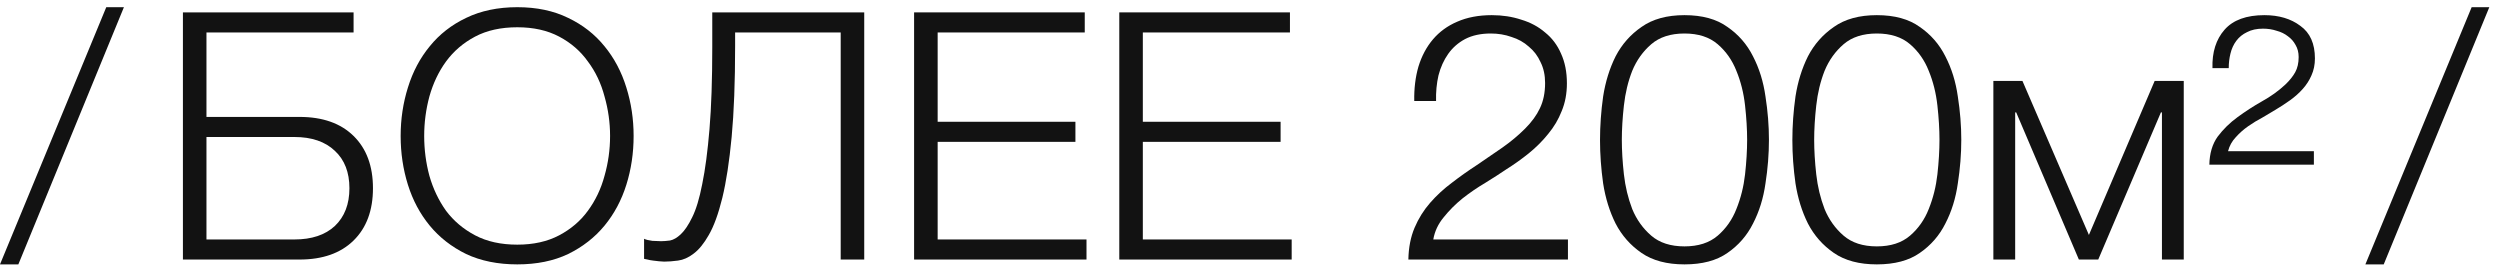
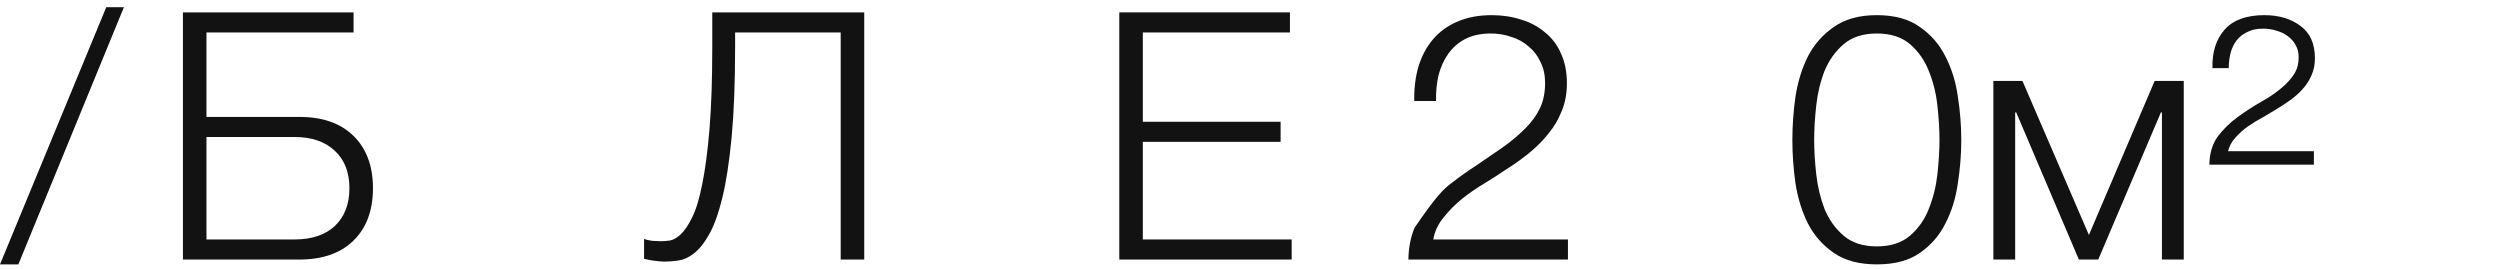
<svg xmlns="http://www.w3.org/2000/svg" width="130" height="14" viewBox="0 0 130 14" fill="none">
  <path d="M0 13.748L5.526 0.374H6.444L0.954 13.748H0Z" fill="#121212" />
  <path d="M9.512 0.644H18.386V1.688H10.736V6.08H15.578C16.778 6.08 17.714 6.41 18.386 7.07C19.058 7.73 19.394 8.636 19.394 9.788C19.394 10.94 19.058 11.846 18.386 12.506C17.714 13.166 16.778 13.496 15.578 13.496H9.512V0.644ZM15.308 12.452C16.208 12.452 16.91 12.218 17.414 11.75C17.918 11.27 18.17 10.616 18.17 9.788C18.17 8.96 17.918 8.312 17.414 7.844C16.91 7.364 16.208 7.124 15.308 7.124H10.736V12.452H15.308Z" fill="#121212" />
-   <path d="M26.9 13.748C25.892 13.748 25.004 13.568 24.236 13.208C23.48 12.836 22.85 12.344 22.346 11.732C21.842 11.12 21.464 10.412 21.212 9.608C20.96 8.804 20.834 7.958 20.834 7.07C20.834 6.194 20.96 5.354 21.212 4.55C21.464 3.734 21.842 3.02 22.346 2.408C22.85 1.784 23.48 1.292 24.236 0.932C25.004 0.56 25.892 0.374 26.9 0.374C27.908 0.374 28.79 0.56 29.546 0.932C30.302 1.292 30.932 1.784 31.436 2.408C31.94 3.02 32.318 3.734 32.57 4.55C32.822 5.354 32.948 6.194 32.948 7.07C32.948 7.958 32.822 8.804 32.57 9.608C32.318 10.412 31.94 11.12 31.436 11.732C30.932 12.344 30.302 12.836 29.546 13.208C28.79 13.568 27.908 13.748 26.9 13.748ZM26.9 12.722C27.74 12.722 28.466 12.56 29.078 12.236C29.69 11.912 30.188 11.486 30.572 10.958C30.968 10.418 31.256 9.812 31.436 9.14C31.628 8.468 31.724 7.778 31.724 7.07C31.724 6.374 31.628 5.69 31.436 5.018C31.256 4.334 30.968 3.728 30.572 3.2C30.188 2.66 29.69 2.228 29.078 1.904C28.466 1.58 27.74 1.418 26.9 1.418C26.048 1.418 25.316 1.58 24.704 1.904C24.092 2.228 23.588 2.66 23.192 3.2C22.808 3.728 22.52 4.334 22.328 5.018C22.148 5.69 22.058 6.374 22.058 7.07C22.058 7.778 22.148 8.468 22.328 9.14C22.52 9.812 22.808 10.418 23.192 10.958C23.588 11.486 24.092 11.912 24.704 12.236C25.316 12.56 26.048 12.722 26.9 12.722Z" fill="#121212" />
  <path d="M34.536 13.604C34.464 13.604 34.374 13.598 34.266 13.586C34.17 13.574 34.068 13.562 33.96 13.55C33.852 13.538 33.756 13.52 33.672 13.496C33.588 13.484 33.528 13.472 33.492 13.46V12.416C33.588 12.464 33.732 12.5 33.924 12.524C34.128 12.536 34.278 12.542 34.374 12.542C34.506 12.542 34.662 12.53 34.842 12.506C35.022 12.47 35.208 12.362 35.4 12.182C35.604 11.99 35.802 11.696 35.994 11.3C36.198 10.892 36.372 10.316 36.516 9.572C36.672 8.816 36.798 7.862 36.894 6.71C36.99 5.558 37.038 4.142 37.038 2.462V0.644H44.94V13.496H43.716V1.688H38.226V2.39C38.226 4.262 38.166 5.84 38.046 7.124C37.926 8.396 37.764 9.452 37.56 10.292C37.356 11.12 37.122 11.762 36.858 12.218C36.606 12.662 36.342 12.986 36.066 13.19C35.802 13.394 35.532 13.514 35.256 13.55C34.992 13.586 34.752 13.604 34.536 13.604Z" fill="#121212" />
-   <path d="M47.533 0.644H56.407V1.688H48.758V6.332H55.922V7.376H48.758V12.452H56.498V13.496H47.533V0.644Z" fill="#121212" />
  <path d="M58.203 0.644H67.077V1.688H59.427V6.332H66.591V7.376H59.427V12.452H67.167V13.496H58.203V0.644Z" fill="#121212" />
-   <path d="M81.533 13.496H73.235C73.247 12.872 73.355 12.32 73.559 11.84C73.763 11.36 74.033 10.928 74.369 10.544C74.705 10.16 75.083 9.812 75.503 9.5C75.923 9.176 76.355 8.87 76.799 8.582C77.243 8.282 77.681 7.982 78.113 7.682C78.557 7.37 78.953 7.04 79.301 6.692C79.649 6.344 79.907 5.99 80.075 5.63C80.255 5.258 80.345 4.82 80.345 4.316C80.345 3.908 80.267 3.548 80.111 3.236C79.967 2.912 79.763 2.642 79.499 2.426C79.247 2.198 78.947 2.03 78.599 1.922C78.263 1.802 77.903 1.742 77.519 1.742C77.003 1.742 76.559 1.838 76.187 2.03C75.827 2.222 75.533 2.48 75.305 2.804C75.077 3.128 74.909 3.5 74.801 3.92C74.705 4.34 74.663 4.784 74.675 5.252H73.541C73.529 4.604 73.601 4.01 73.757 3.47C73.925 2.918 74.177 2.444 74.513 2.048C74.849 1.652 75.269 1.346 75.773 1.13C76.289 0.902 76.889 0.788 77.573 0.788C78.125 0.788 78.635 0.866 79.103 1.022C79.583 1.166 79.997 1.388 80.345 1.688C80.705 1.976 80.981 2.342 81.173 2.786C81.377 3.23 81.479 3.746 81.479 4.334C81.479 4.862 81.389 5.342 81.209 5.774C81.041 6.206 80.807 6.602 80.507 6.962C80.219 7.322 79.883 7.658 79.499 7.97C79.127 8.27 78.731 8.552 78.311 8.816C78.011 9.02 77.657 9.248 77.249 9.5C76.841 9.74 76.445 10.01 76.061 10.31C75.689 10.61 75.359 10.94 75.071 11.3C74.783 11.648 74.603 12.032 74.531 12.452H81.533V13.496Z" fill="#121212" />
-   <path d="M87.593 0.788C88.517 0.788 89.261 0.992 89.825 1.4C90.401 1.796 90.845 2.306 91.157 2.93C91.481 3.554 91.697 4.25 91.805 5.018C91.925 5.786 91.985 6.536 91.985 7.268C91.985 8.012 91.925 8.768 91.805 9.536C91.697 10.304 91.481 11 91.157 11.624C90.845 12.248 90.401 12.758 89.825 13.154C89.261 13.55 88.517 13.748 87.593 13.748C86.681 13.748 85.937 13.55 85.361 13.154C84.785 12.758 84.335 12.248 84.011 11.624C83.699 11 83.483 10.304 83.363 9.536C83.255 8.768 83.201 8.018 83.201 7.286C83.201 6.542 83.255 5.786 83.363 5.018C83.483 4.25 83.699 3.554 84.011 2.93C84.335 2.306 84.785 1.796 85.361 1.4C85.937 0.992 86.681 0.788 87.593 0.788ZM87.593 1.742C86.873 1.742 86.297 1.928 85.865 2.3C85.433 2.672 85.103 3.134 84.875 3.686C84.659 4.238 84.515 4.838 84.443 5.486C84.371 6.134 84.335 6.728 84.335 7.268C84.335 7.82 84.371 8.42 84.443 9.068C84.515 9.704 84.659 10.304 84.875 10.868C85.103 11.42 85.433 11.882 85.865 12.254C86.297 12.626 86.873 12.812 87.593 12.812C88.313 12.812 88.889 12.626 89.321 12.254C89.753 11.882 90.077 11.42 90.293 10.868C90.521 10.304 90.671 9.704 90.743 9.068C90.815 8.42 90.851 7.82 90.851 7.268C90.851 6.728 90.815 6.134 90.743 5.486C90.671 4.838 90.521 4.238 90.293 3.686C90.077 3.134 89.753 2.672 89.321 2.3C88.889 1.928 88.313 1.742 87.593 1.742Z" fill="#121212" />
+   <path d="M81.533 13.496H73.235C73.247 12.872 73.355 12.32 73.559 11.84C74.705 10.16 75.083 9.812 75.503 9.5C75.923 9.176 76.355 8.87 76.799 8.582C77.243 8.282 77.681 7.982 78.113 7.682C78.557 7.37 78.953 7.04 79.301 6.692C79.649 6.344 79.907 5.99 80.075 5.63C80.255 5.258 80.345 4.82 80.345 4.316C80.345 3.908 80.267 3.548 80.111 3.236C79.967 2.912 79.763 2.642 79.499 2.426C79.247 2.198 78.947 2.03 78.599 1.922C78.263 1.802 77.903 1.742 77.519 1.742C77.003 1.742 76.559 1.838 76.187 2.03C75.827 2.222 75.533 2.48 75.305 2.804C75.077 3.128 74.909 3.5 74.801 3.92C74.705 4.34 74.663 4.784 74.675 5.252H73.541C73.529 4.604 73.601 4.01 73.757 3.47C73.925 2.918 74.177 2.444 74.513 2.048C74.849 1.652 75.269 1.346 75.773 1.13C76.289 0.902 76.889 0.788 77.573 0.788C78.125 0.788 78.635 0.866 79.103 1.022C79.583 1.166 79.997 1.388 80.345 1.688C80.705 1.976 80.981 2.342 81.173 2.786C81.377 3.23 81.479 3.746 81.479 4.334C81.479 4.862 81.389 5.342 81.209 5.774C81.041 6.206 80.807 6.602 80.507 6.962C80.219 7.322 79.883 7.658 79.499 7.97C79.127 8.27 78.731 8.552 78.311 8.816C78.011 9.02 77.657 9.248 77.249 9.5C76.841 9.74 76.445 10.01 76.061 10.31C75.689 10.61 75.359 10.94 75.071 11.3C74.783 11.648 74.603 12.032 74.531 12.452H81.533V13.496Z" fill="#121212" />
  <path d="M97.595 0.788C98.519 0.788 99.263 0.992 99.827 1.4C100.403 1.796 100.847 2.306 101.159 2.93C101.483 3.554 101.699 4.25 101.807 5.018C101.927 5.786 101.987 6.536 101.987 7.268C101.987 8.012 101.927 8.768 101.807 9.536C101.699 10.304 101.483 11 101.159 11.624C100.847 12.248 100.403 12.758 99.827 13.154C99.263 13.55 98.519 13.748 97.595 13.748C96.683 13.748 95.939 13.55 95.363 13.154C94.787 12.758 94.337 12.248 94.013 11.624C93.701 11 93.485 10.304 93.365 9.536C93.257 8.768 93.203 8.018 93.203 7.286C93.203 6.542 93.257 5.786 93.365 5.018C93.485 4.25 93.701 3.554 94.013 2.93C94.337 2.306 94.787 1.796 95.363 1.4C95.939 0.992 96.683 0.788 97.595 0.788ZM97.595 1.742C96.875 1.742 96.299 1.928 95.867 2.3C95.435 2.672 95.105 3.134 94.877 3.686C94.661 4.238 94.517 4.838 94.445 5.486C94.373 6.134 94.337 6.728 94.337 7.268C94.337 7.82 94.373 8.42 94.445 9.068C94.517 9.704 94.661 10.304 94.877 10.868C95.105 11.42 95.435 11.882 95.867 12.254C96.299 12.626 96.875 12.812 97.595 12.812C98.315 12.812 98.891 12.626 99.323 12.254C99.755 11.882 100.079 11.42 100.295 10.868C100.523 10.304 100.673 9.704 100.745 9.068C100.817 8.42 100.853 7.82 100.853 7.268C100.853 6.728 100.817 6.134 100.745 5.486C100.673 4.838 100.523 4.238 100.295 3.686C100.079 3.134 99.755 2.672 99.323 2.3C98.891 1.928 98.315 1.742 97.595 1.742Z" fill="#121212" />
  <path d="M103.655 4.208H105.167L108.623 12.218L112.043 4.208H113.555V13.496H112.421V5.846H112.367L109.109 13.496H108.101L104.843 5.846H104.789V13.496H103.655V4.208Z" fill="#121212" />
  <path d="M115.048 3.542C115.024 2.714 115.234 2.048 115.678 1.544C116.122 1.04 116.812 0.788 117.748 0.788C118.504 0.788 119.128 0.974 119.62 1.346C120.124 1.706 120.376 2.27 120.376 3.038C120.376 3.362 120.316 3.656 120.196 3.92C120.088 4.172 119.938 4.406 119.746 4.622C119.554 4.838 119.332 5.036 119.08 5.216C118.828 5.396 118.57 5.564 118.306 5.72C118.114 5.84 117.892 5.972 117.64 6.116C117.388 6.248 117.142 6.398 116.902 6.566C116.662 6.734 116.446 6.926 116.254 7.142C116.062 7.346 115.93 7.586 115.858 7.862H120.322V8.564H114.886C114.898 7.976 115.042 7.49 115.318 7.106C115.606 6.722 115.948 6.386 116.344 6.098C116.752 5.798 117.178 5.522 117.622 5.27C118.078 5.018 118.48 4.73 118.828 4.406C119.056 4.19 119.23 3.974 119.35 3.758C119.47 3.542 119.53 3.278 119.53 2.966C119.53 2.726 119.476 2.516 119.368 2.336C119.272 2.156 119.14 2.006 118.972 1.886C118.804 1.754 118.606 1.658 118.378 1.598C118.162 1.526 117.928 1.49 117.676 1.49C117.352 1.49 117.076 1.55 116.848 1.67C116.62 1.778 116.434 1.928 116.29 2.12C116.146 2.312 116.044 2.534 115.984 2.786C115.924 3.026 115.894 3.278 115.894 3.542H115.048Z" fill="#121212" />
-   <path d="M123 13.748L128.526 0.374H129.444L123.954 13.748H123Z" fill="#121212" />
</svg>